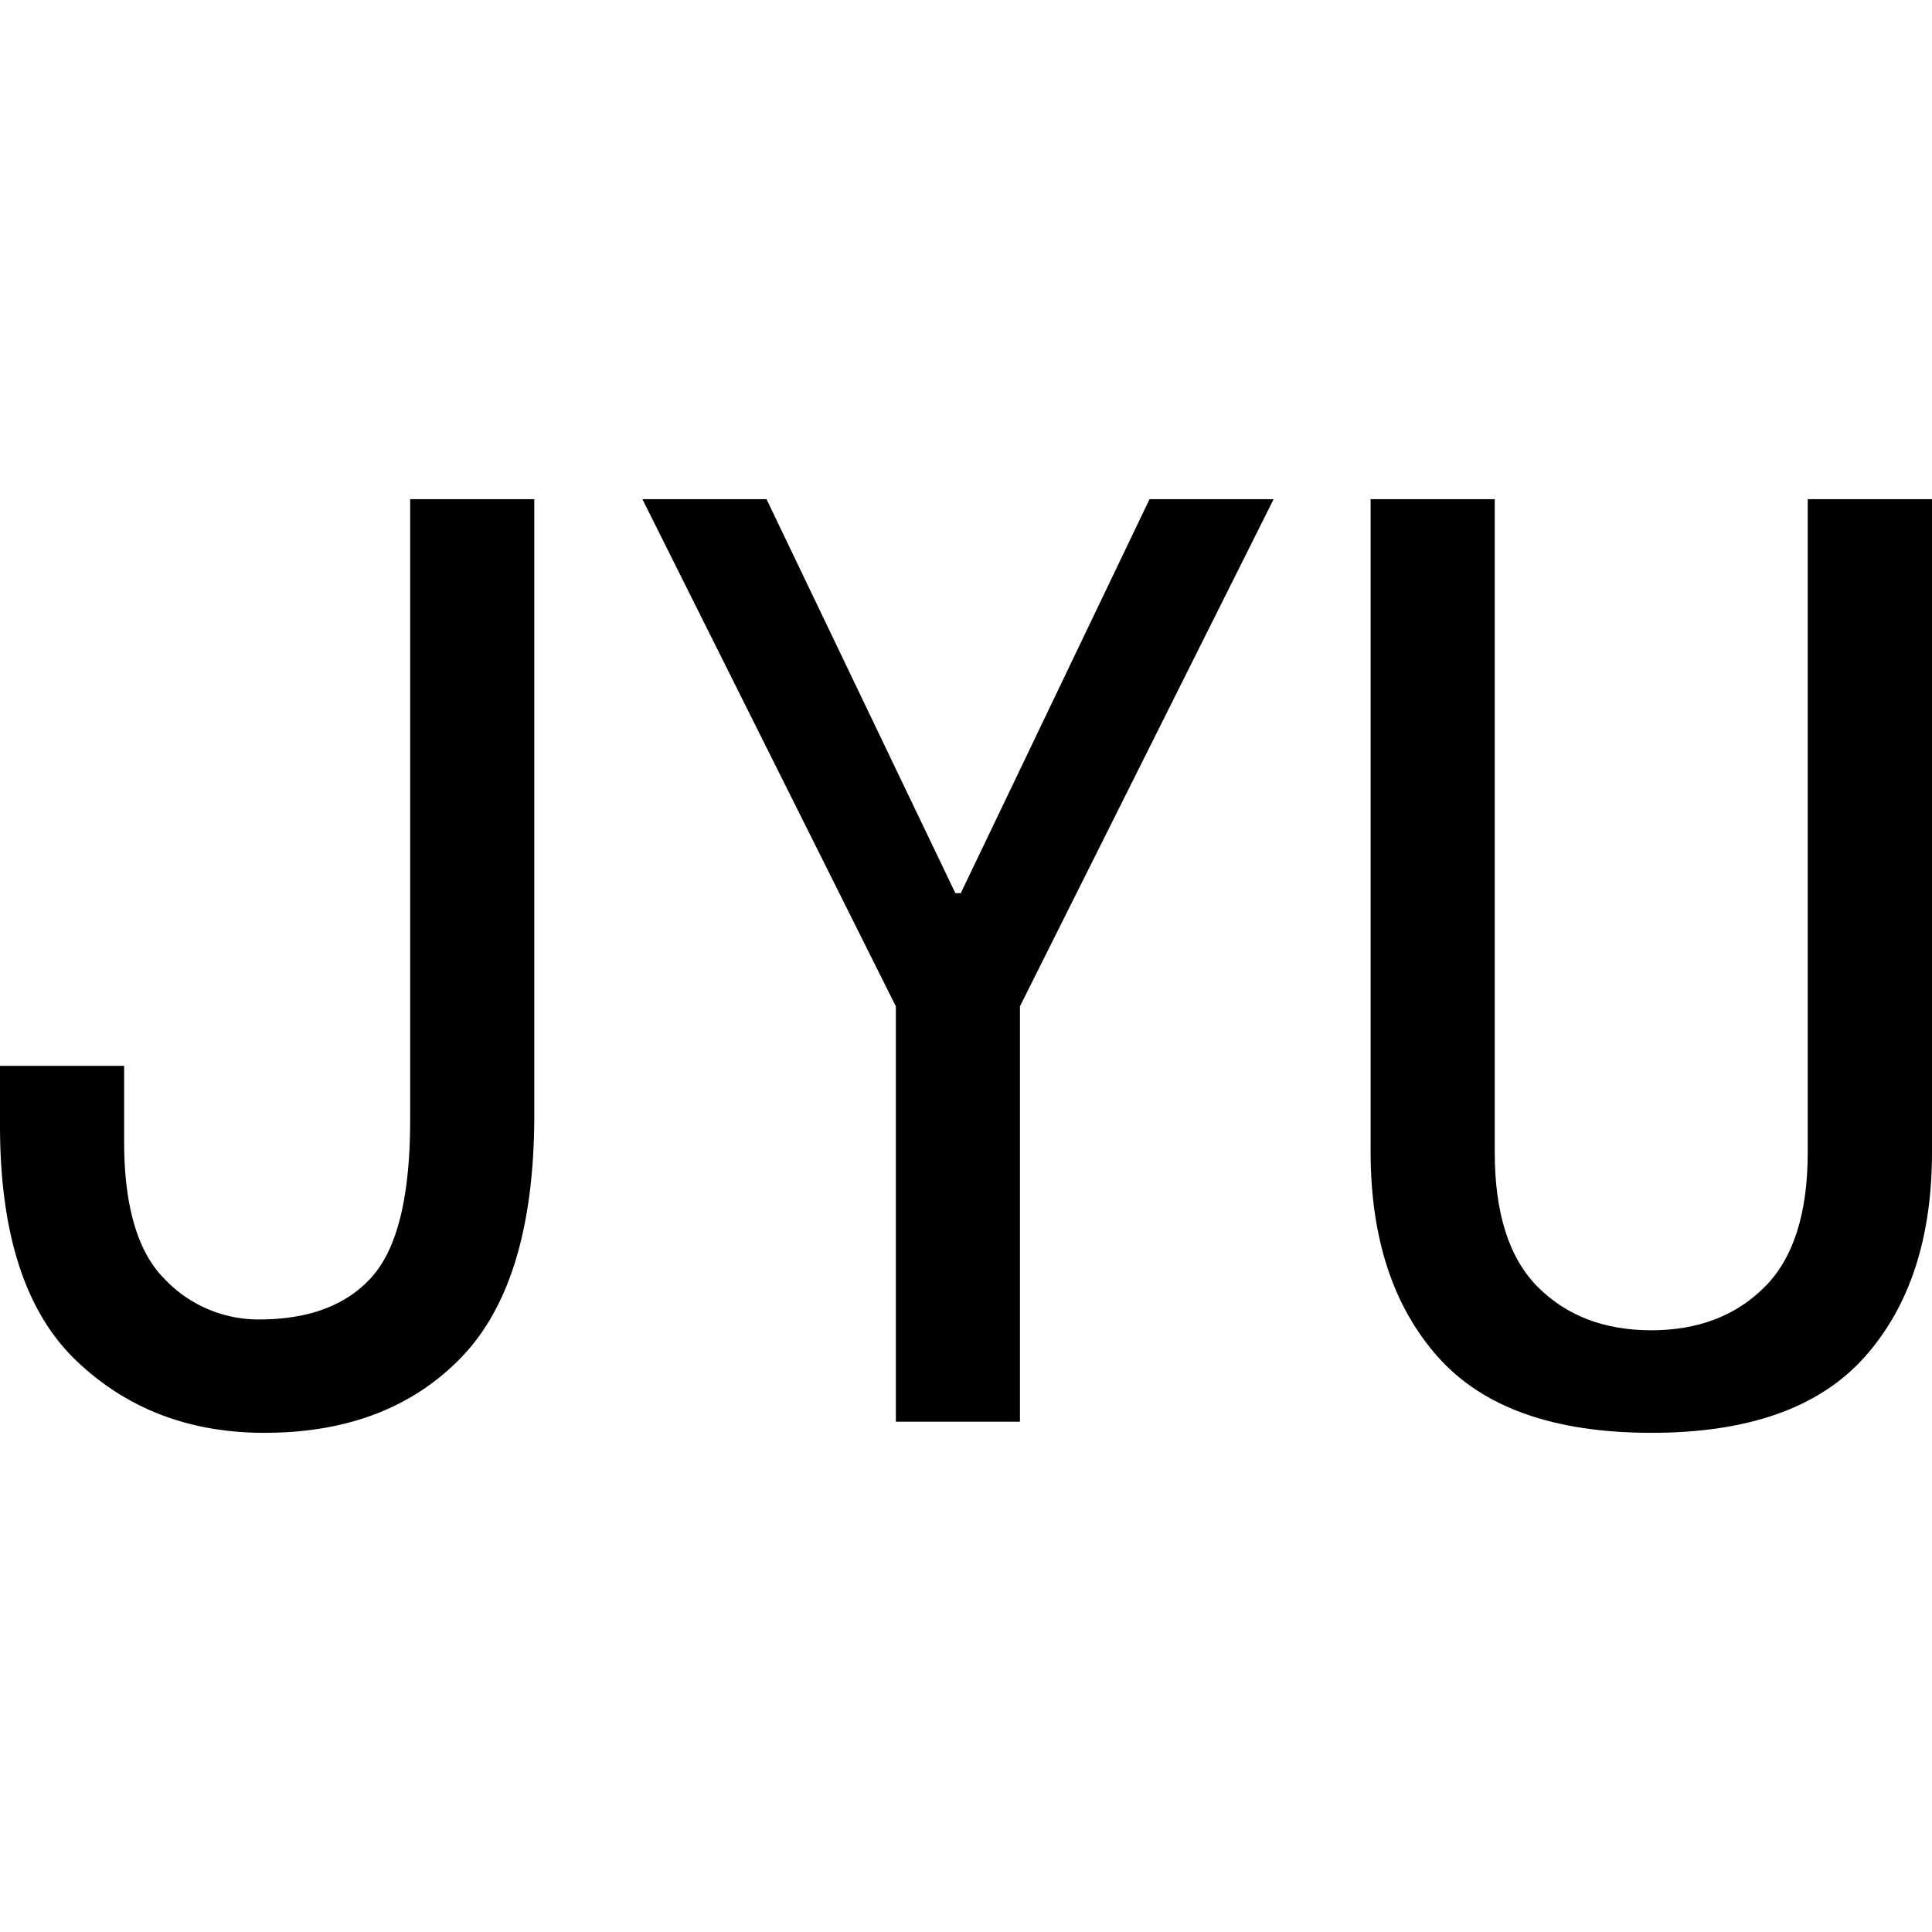
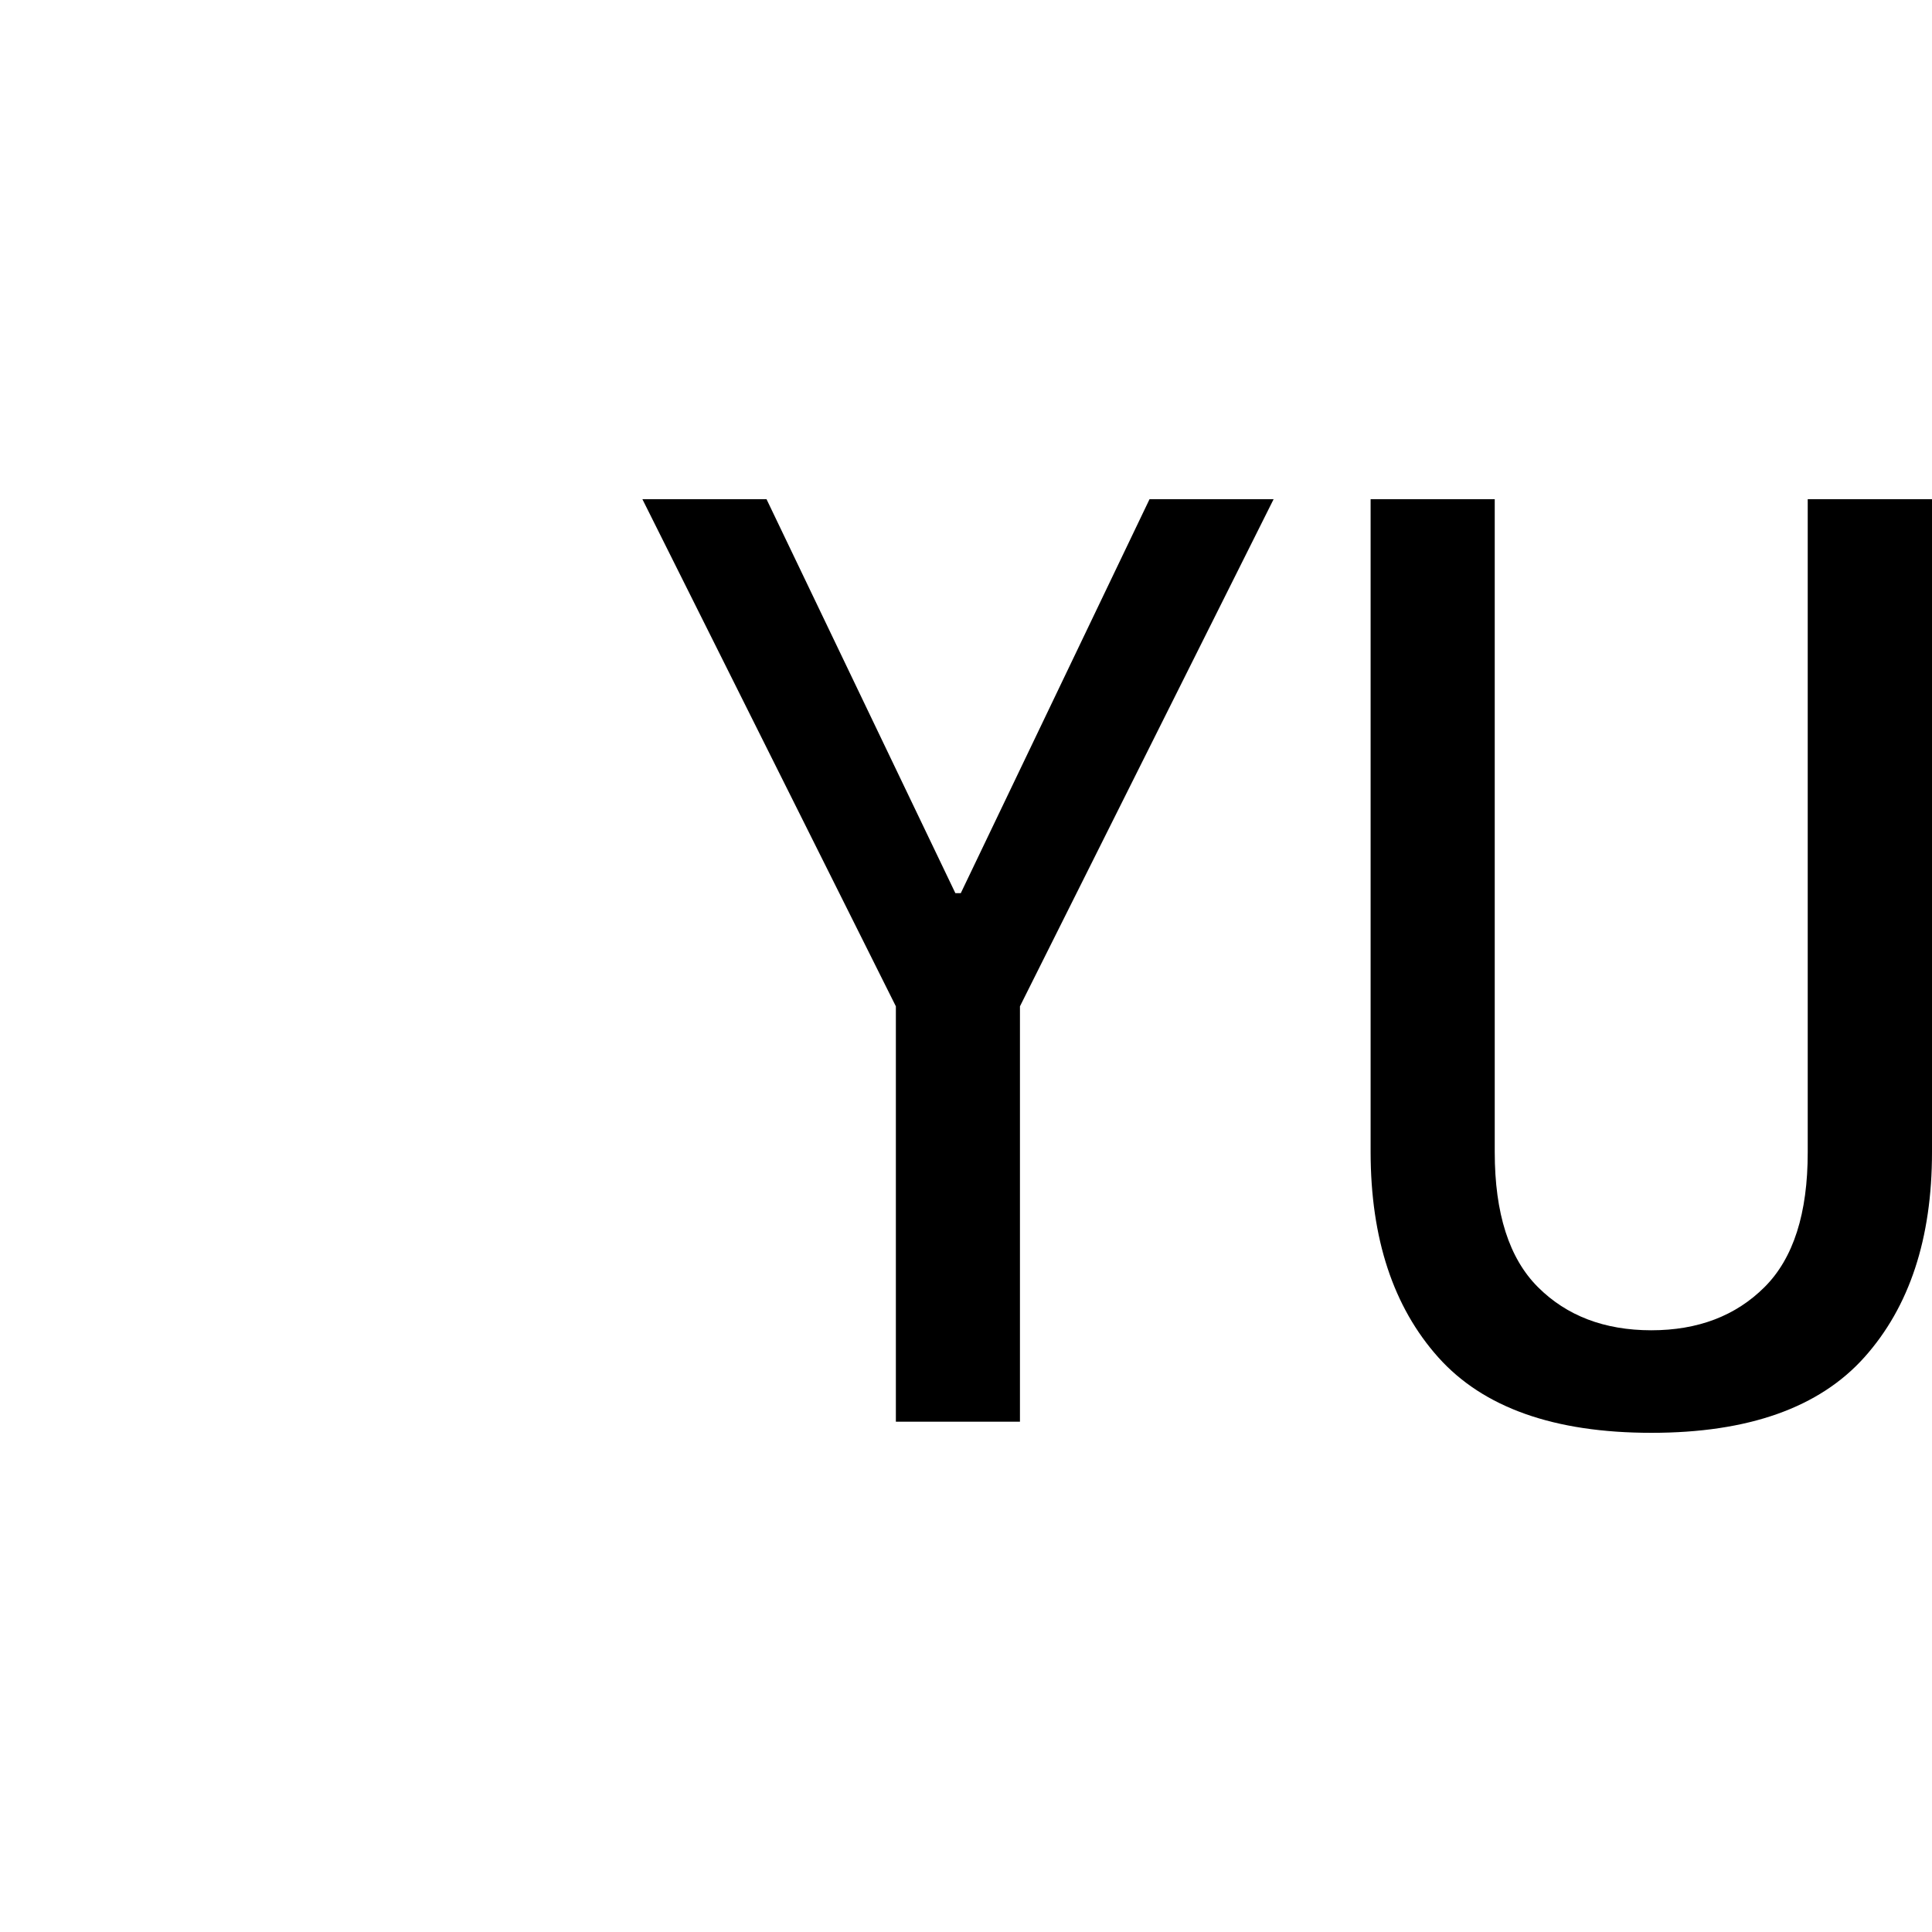
<svg xmlns="http://www.w3.org/2000/svg" id="图层_1" data-name="图层 1" viewBox="0 0 400 400">
-   <path d="M110.62,230.73q0,34.64-15.09,50.28T54.75,296.65q-23.46,0-39.11-15.09T0,233V220.67H25.7v15.64q0,20.12,8.38,28.5a26.79,26.79,0,0,0,19.55,8.37c10.42,0,18.25-3,23.47-8.94s7.82-16.75,7.82-32.4V103.35h25.7Z" />
  <path d="M263.69,103.35l-52.52,105v86H185.48v-86L133,103.35h25.7l39.1,81.57h1.12L238,103.35Z" />
  <path d="M400,238.55q0,26.81-14,42.46T341.9,296.65q-30.16,0-44.13-15.64t-14-42.46V103.35h25.7v135.2q0,19,8.94,27.93t23.46,8.94q14.5,0,23.46-8.94t8.94-27.93V103.35H400Z" />
</svg>